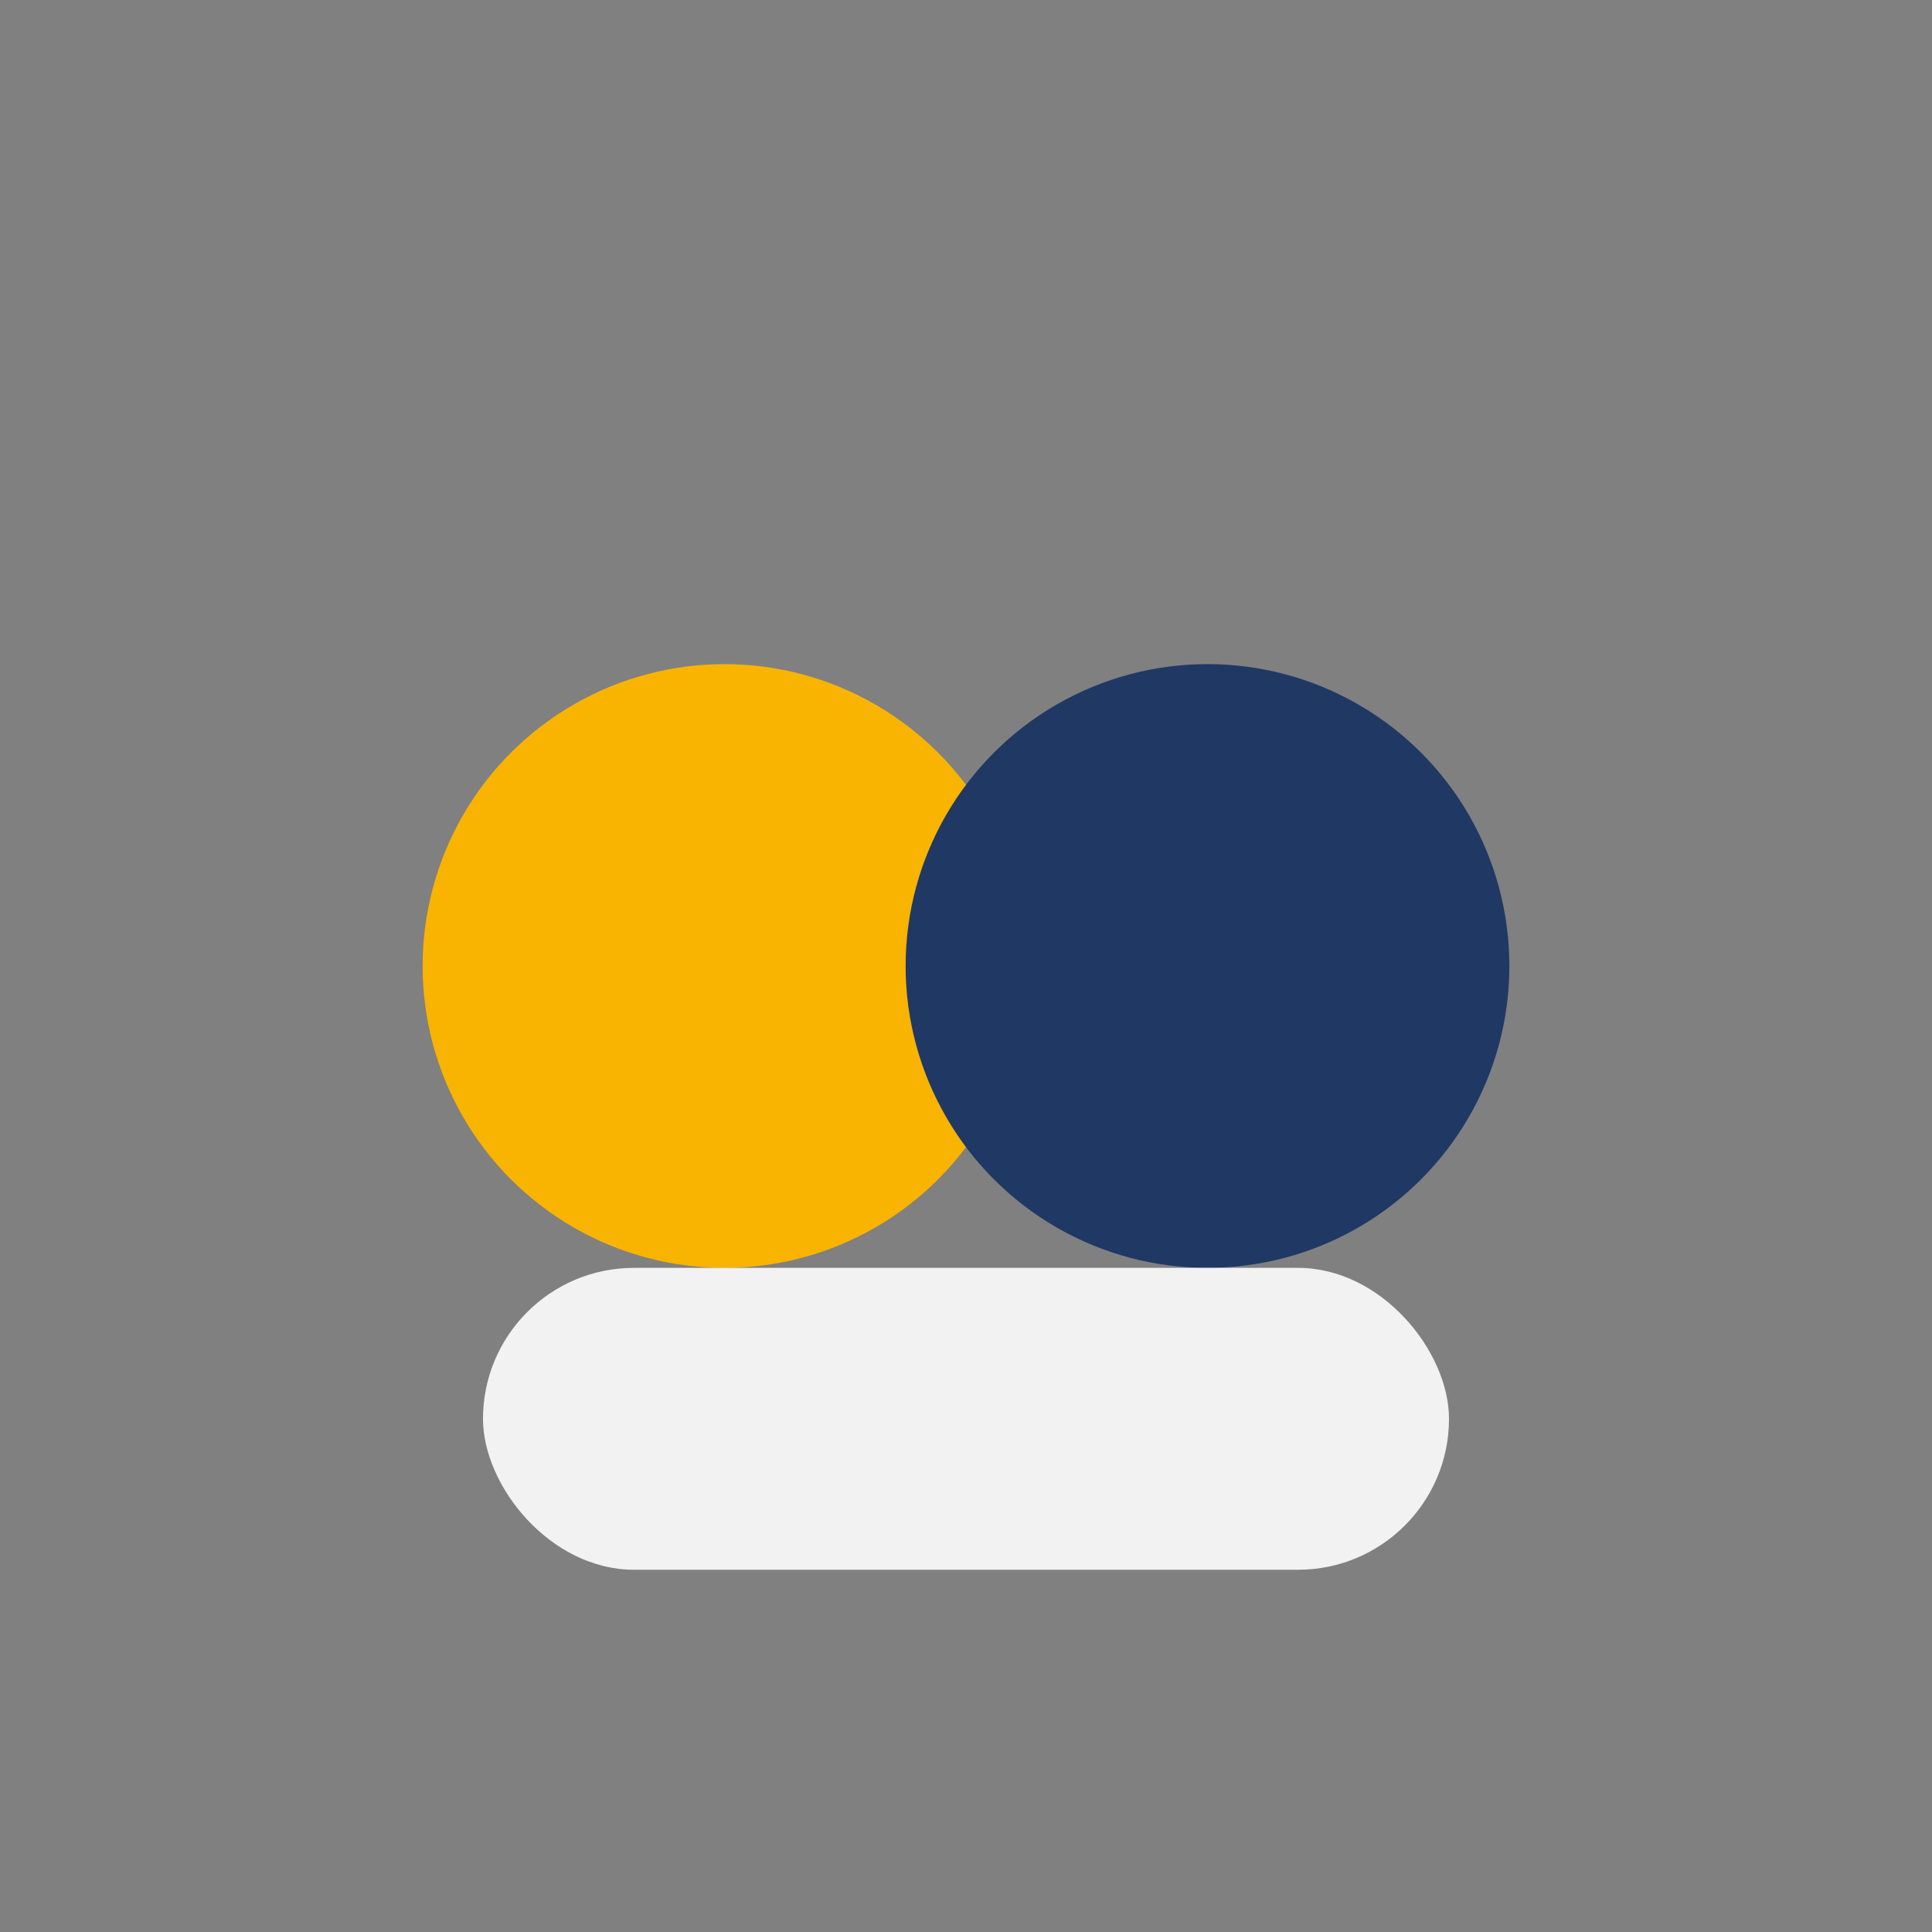
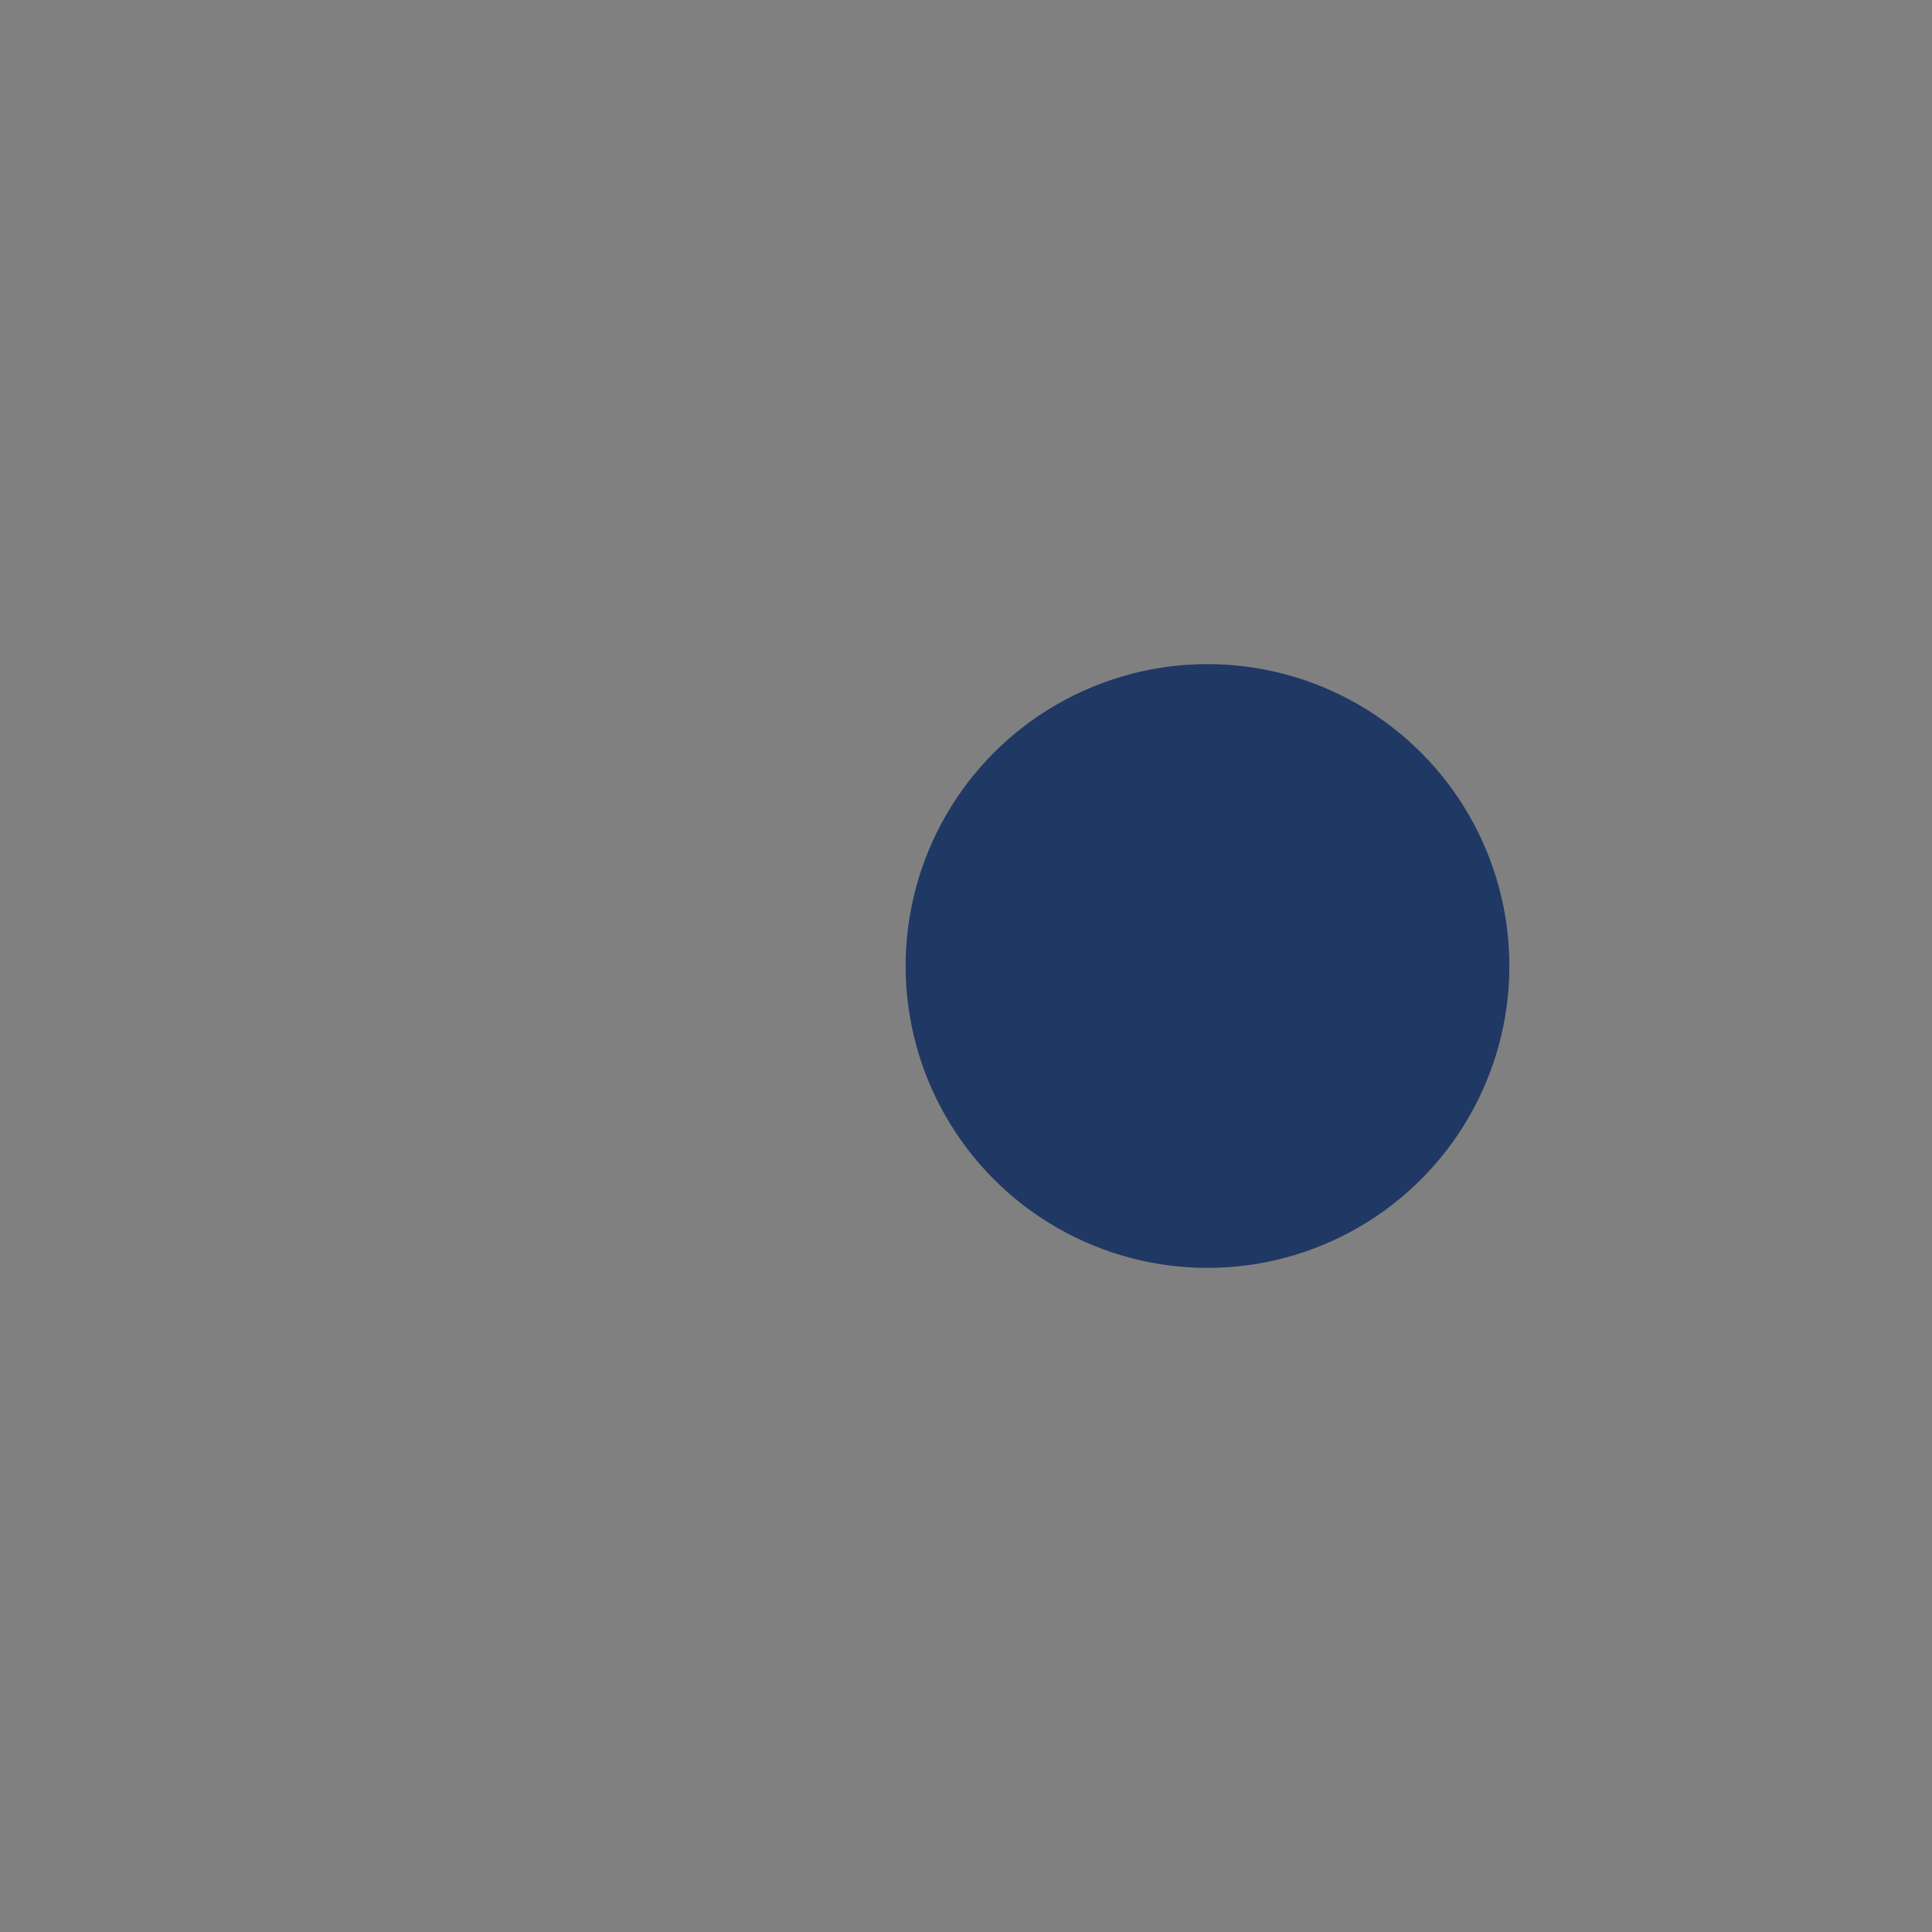
<svg xmlns="http://www.w3.org/2000/svg" width="32" height="32" viewBox="0 0 32 32">
  <rect x="0" y="0" width="32" height="32" fill="#808080" stroke="none" />
-   <circle cx="12" cy="16" r="5" fill="#F8B400" />
  <circle cx="20" cy="16" r="5" fill="#203864" />
-   <rect x="8" y="21" width="16" height="5" rx="2.5" fill="#F2F2F2" />
</svg>